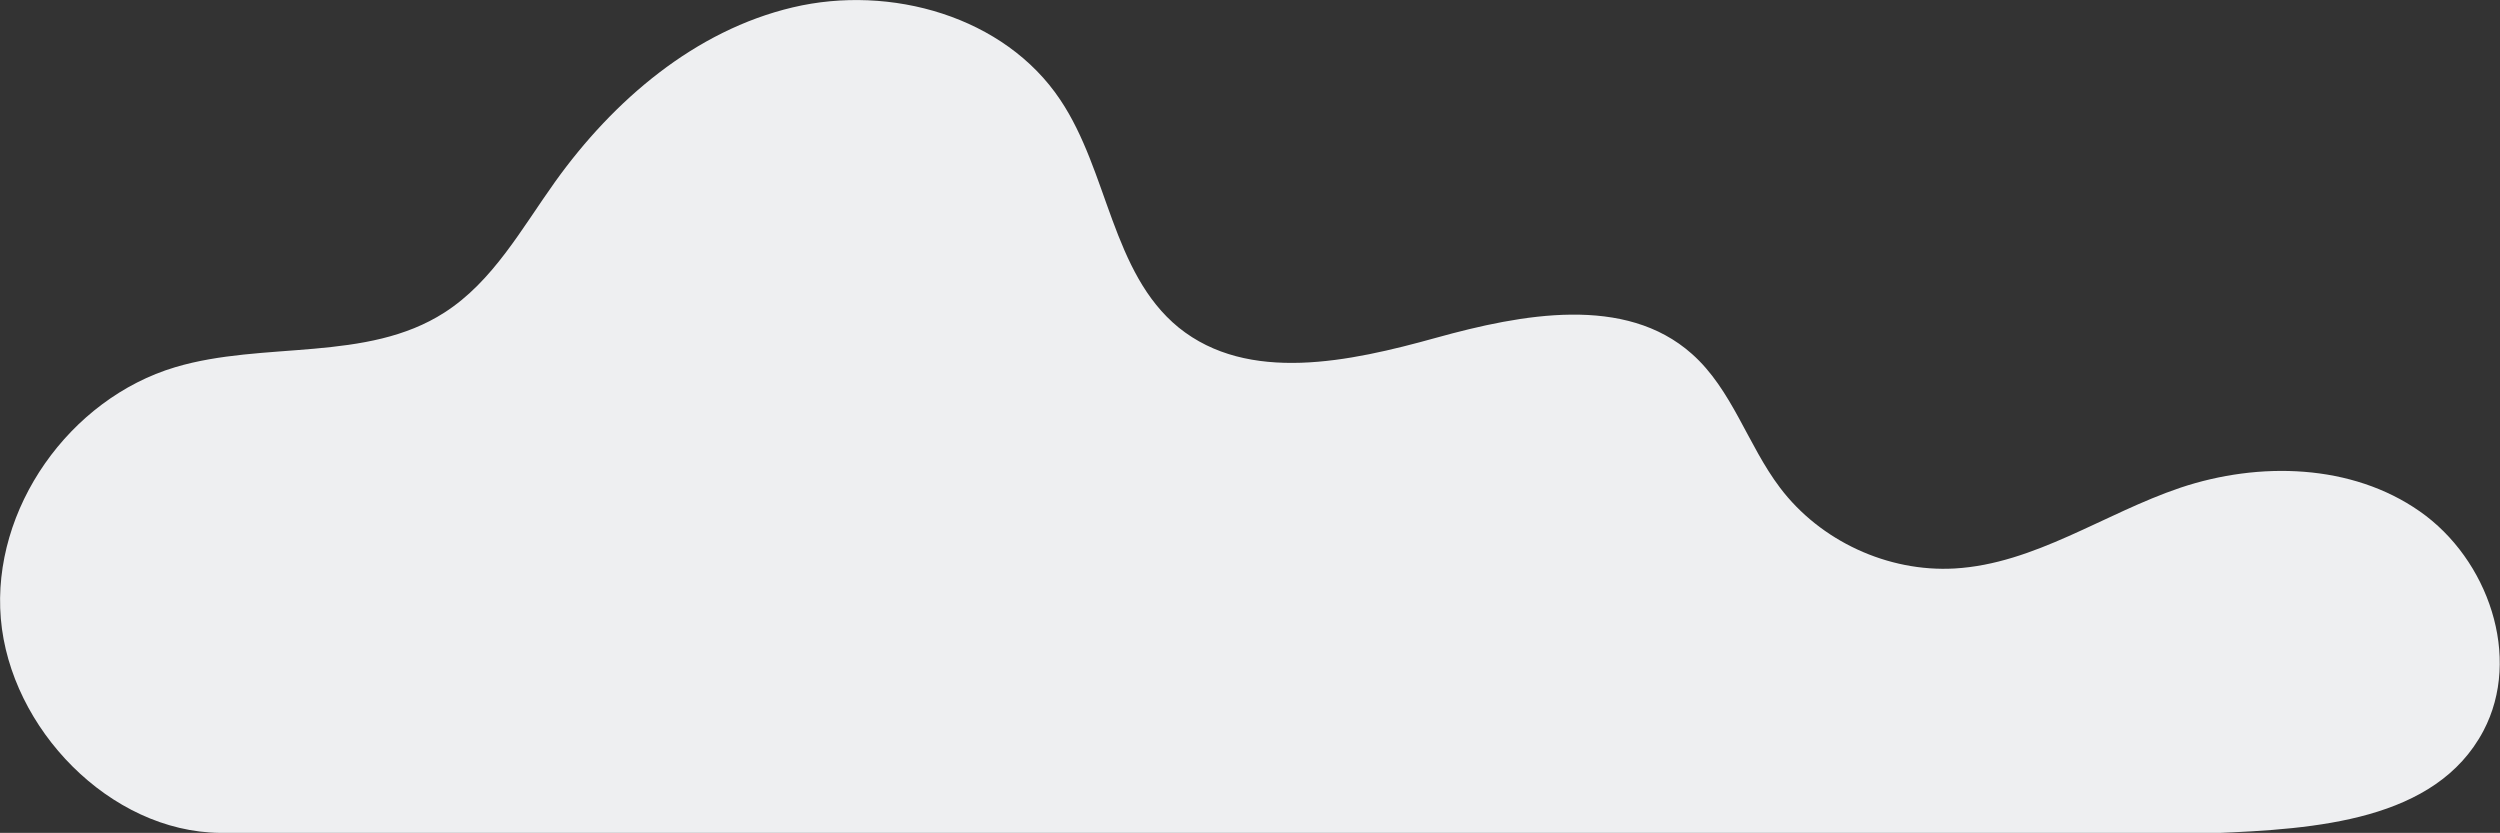
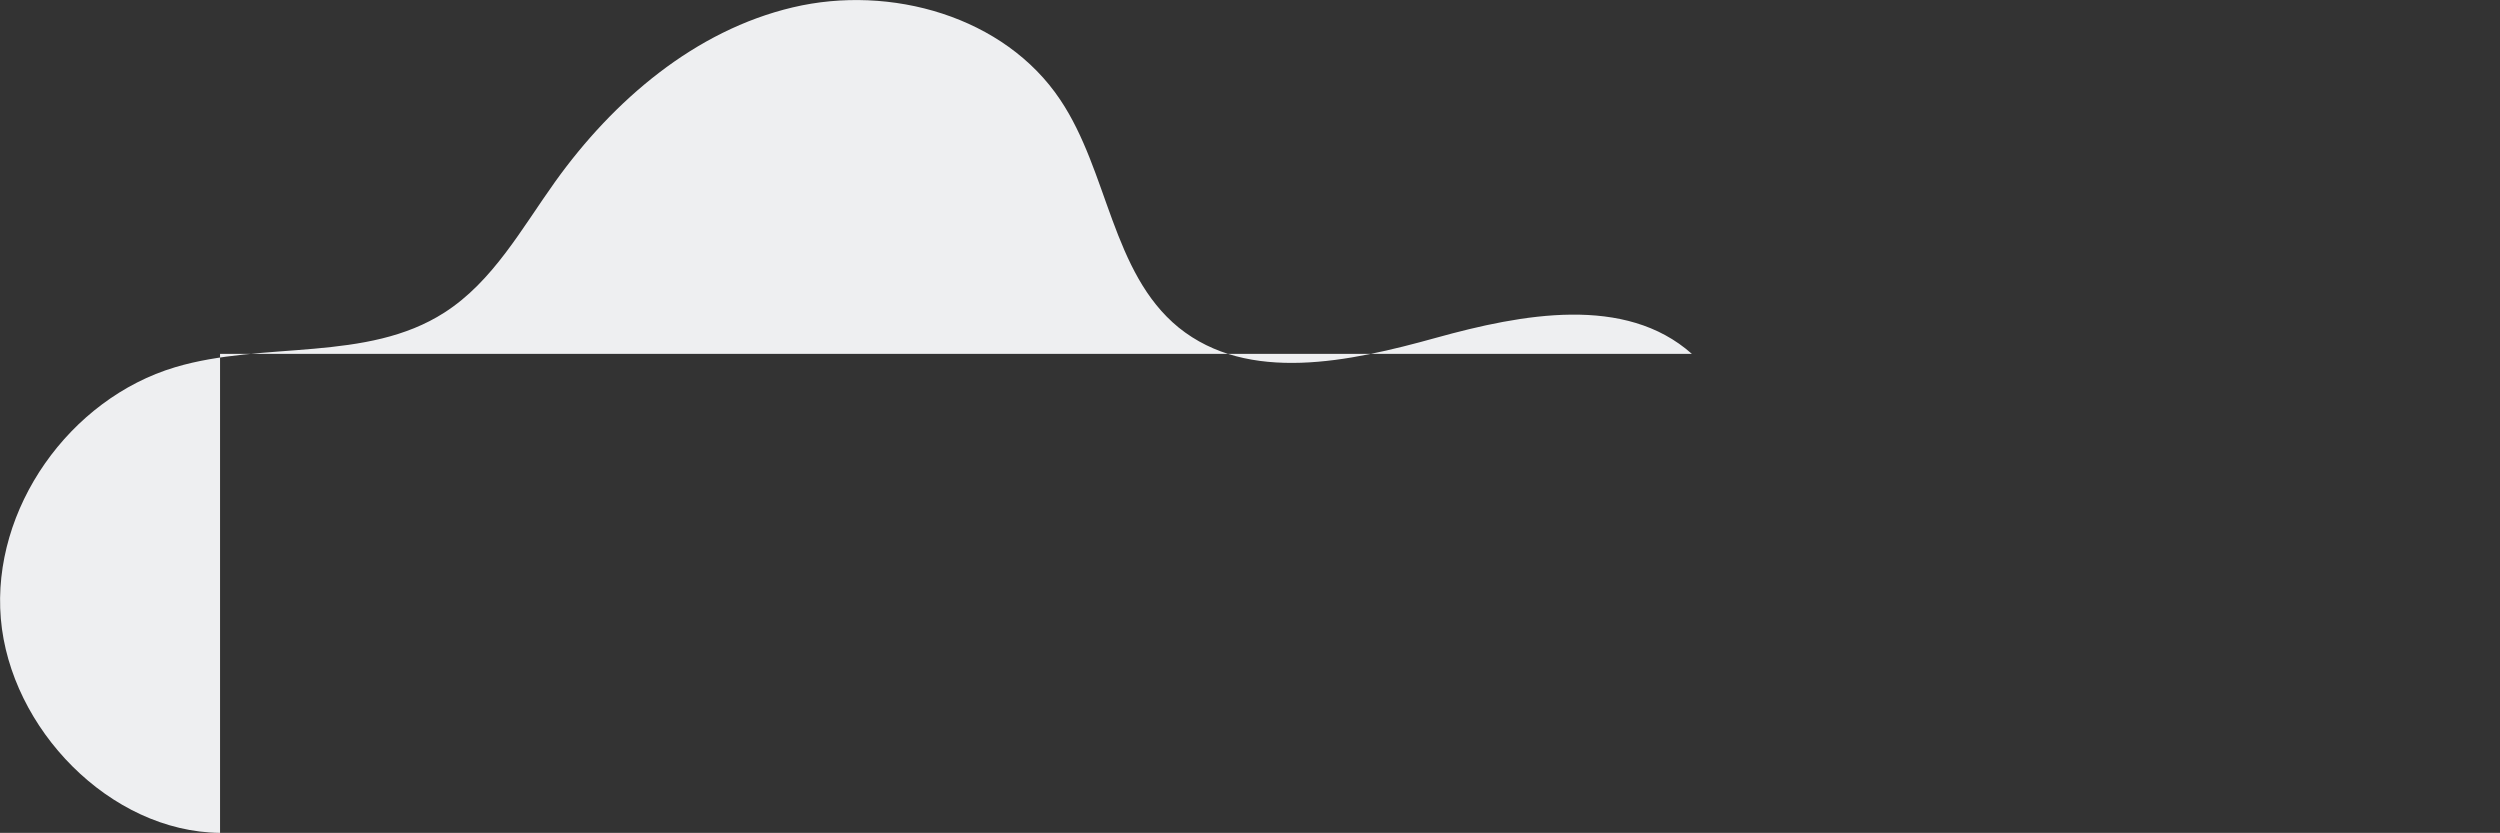
<svg xmlns="http://www.w3.org/2000/svg" id="illustrations" viewBox="0 0 91.91 30.62">
  <rect x="0" y="0" width="91.91" height="30.62" fill="#333333" stroke="none" />
  <defs>
    <style>
      .cls-1 {
        fill: #eeeff1;
      }
    </style>
  </defs>
-   <path class="cls-1" d="M8.09,30.62c-4.05-.04-7.72-3.84-8.06-7.88-.34-4.04,2.53-8.08,6.41-9.24,3.25-.97,7.04-.17,9.9-2.01,1.78-1.14,2.84-3.09,4.07-4.81,2.15-3,5.14-5.56,8.74-6.41,3.59-.85,7.78.33,9.83,3.4,1.77,2.64,1.89,6.36,4.35,8.37,2.56,2.07,6.29,1.26,9.46.38s6.96-1.59,9.41.59c1.48,1.31,2.05,3.35,3.24,4.92,1.48,1.96,3.97,3.11,6.42,2.97,2.94-.17,5.49-2.02,8.3-2.97,2.9-.97,6.3-.88,8.8.87,2.51,1.75,3.77,5.36,2.34,8.07-1.75,3.31-6.17,3.61-9.91,3.76H8.09Z" />
+   <path class="cls-1" d="M8.09,30.62c-4.05-.04-7.72-3.84-8.06-7.88-.34-4.04,2.53-8.08,6.41-9.24,3.25-.97,7.04-.17,9.9-2.01,1.78-1.14,2.84-3.09,4.07-4.81,2.15-3,5.14-5.56,8.74-6.41,3.59-.85,7.78.33,9.83,3.4,1.77,2.64,1.89,6.36,4.35,8.37,2.56,2.07,6.29,1.26,9.46.38s6.96-1.59,9.41.59H8.09Z" />
</svg>